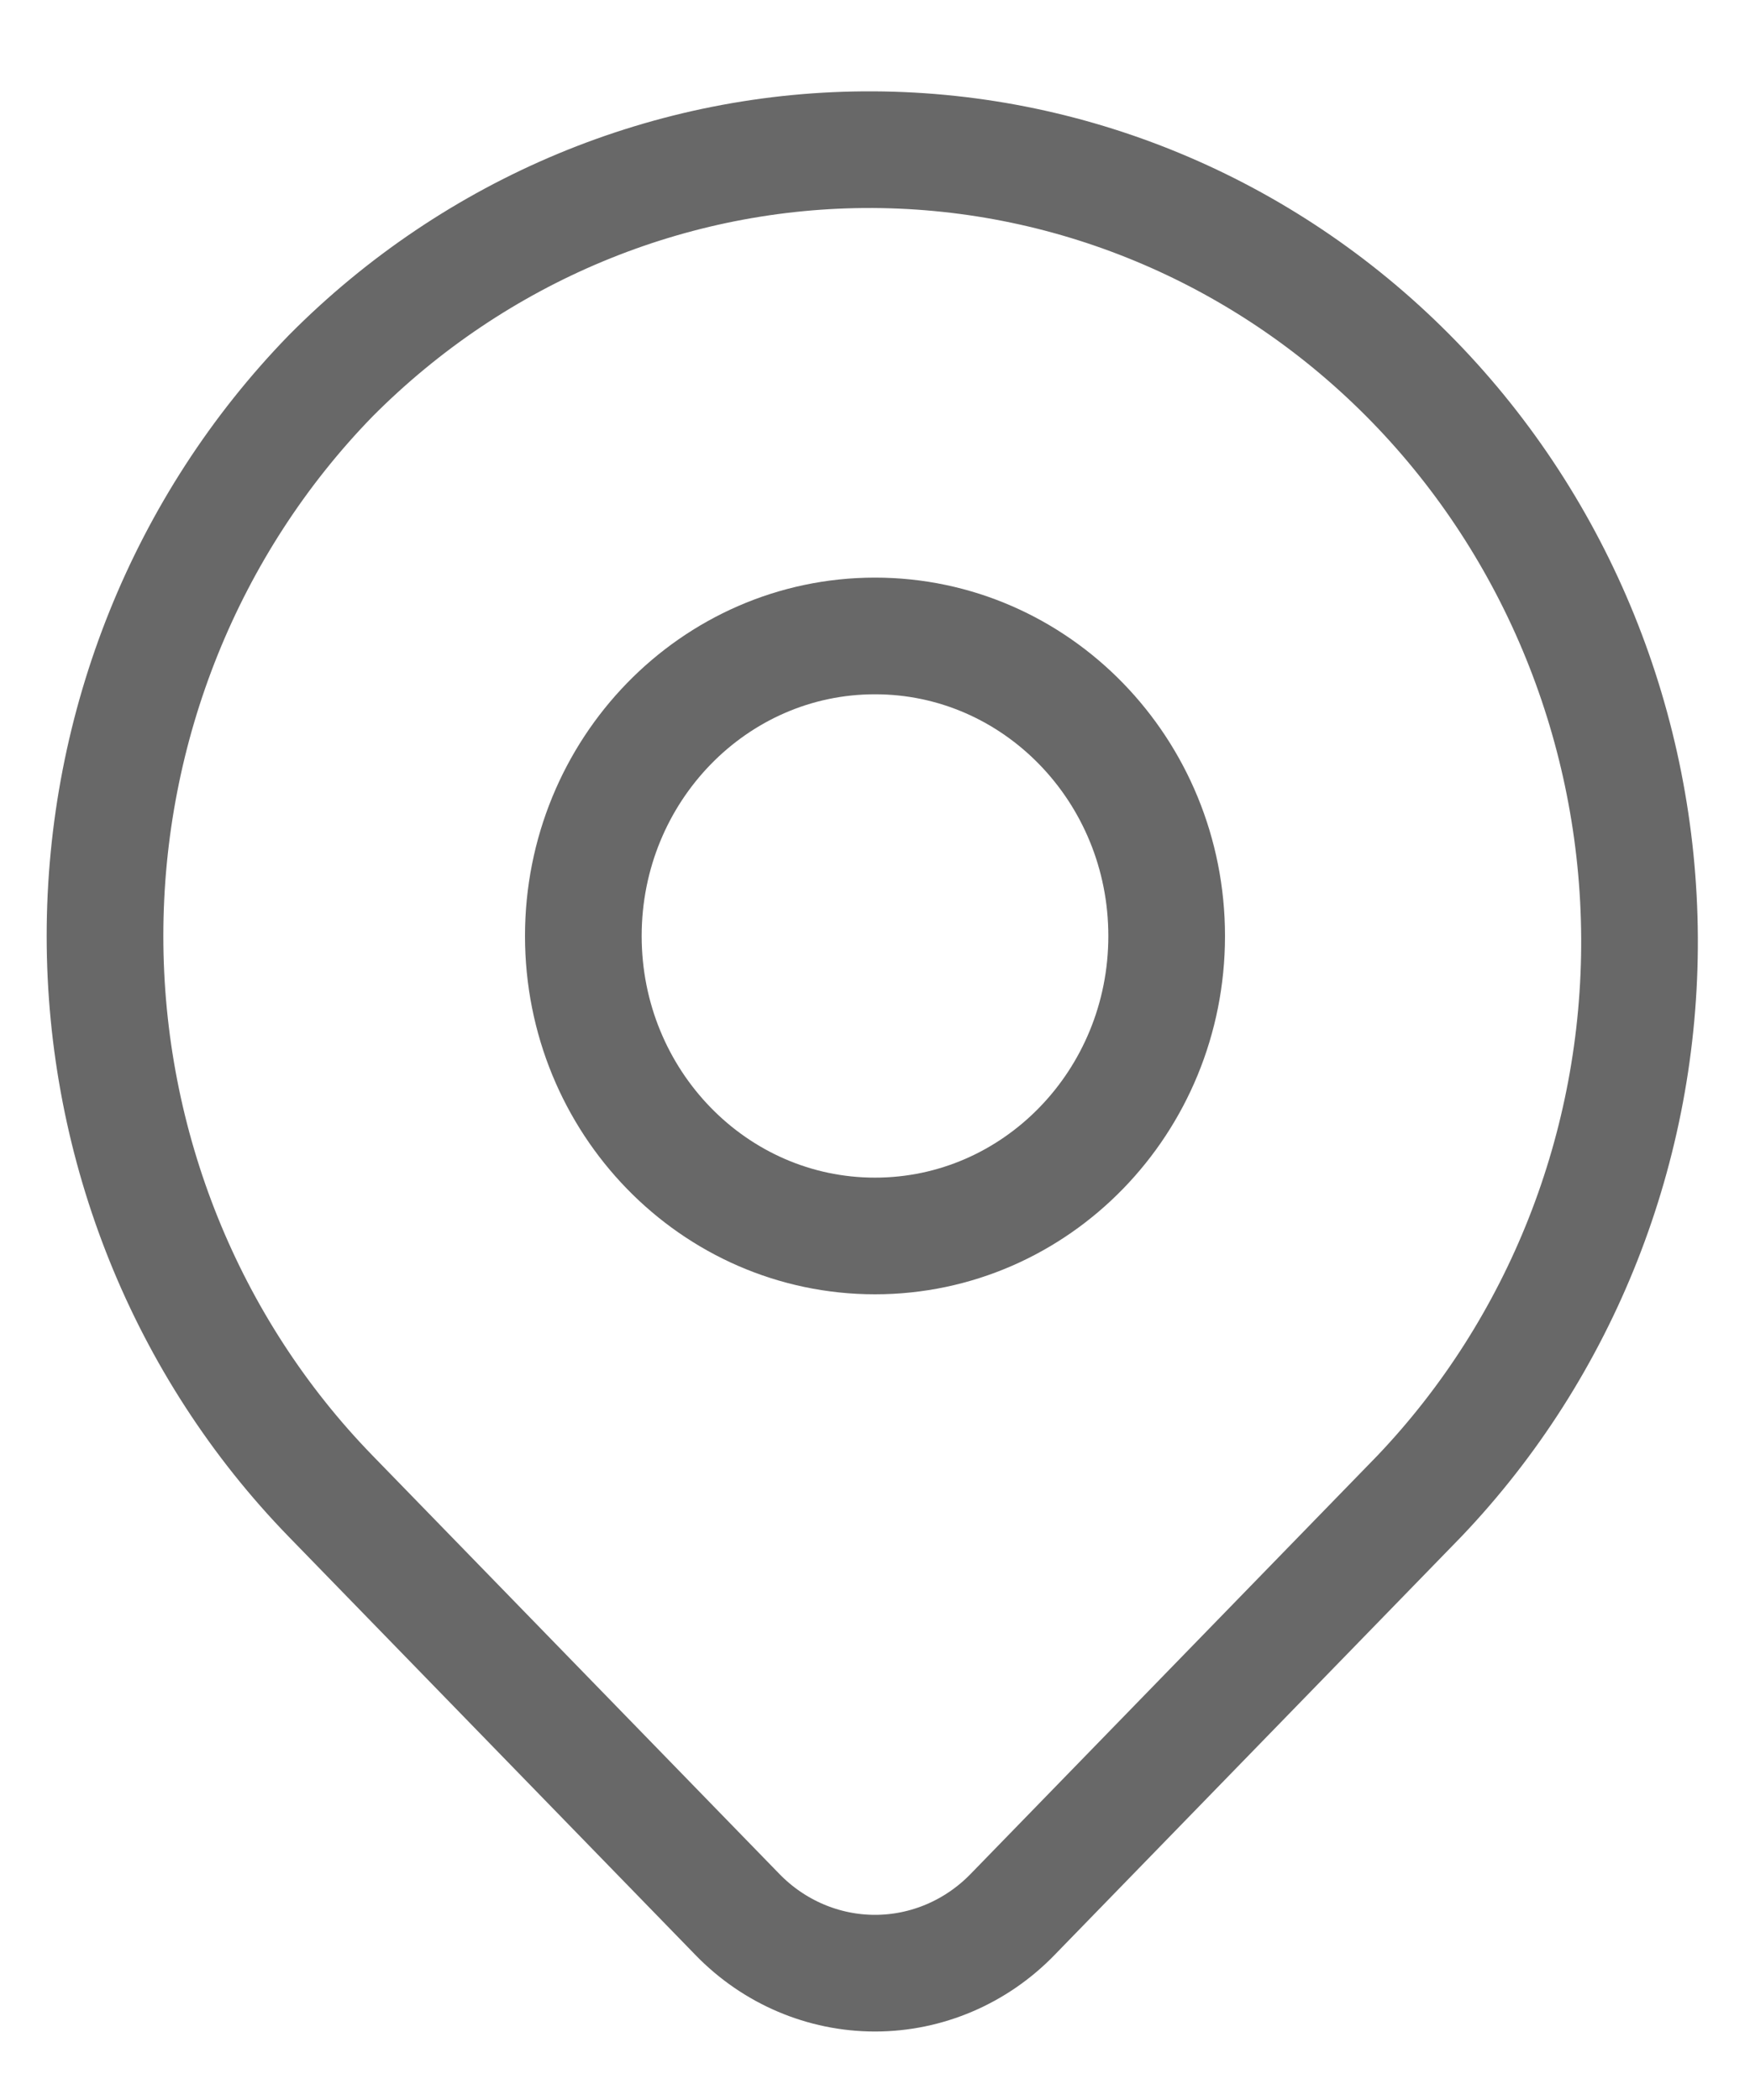
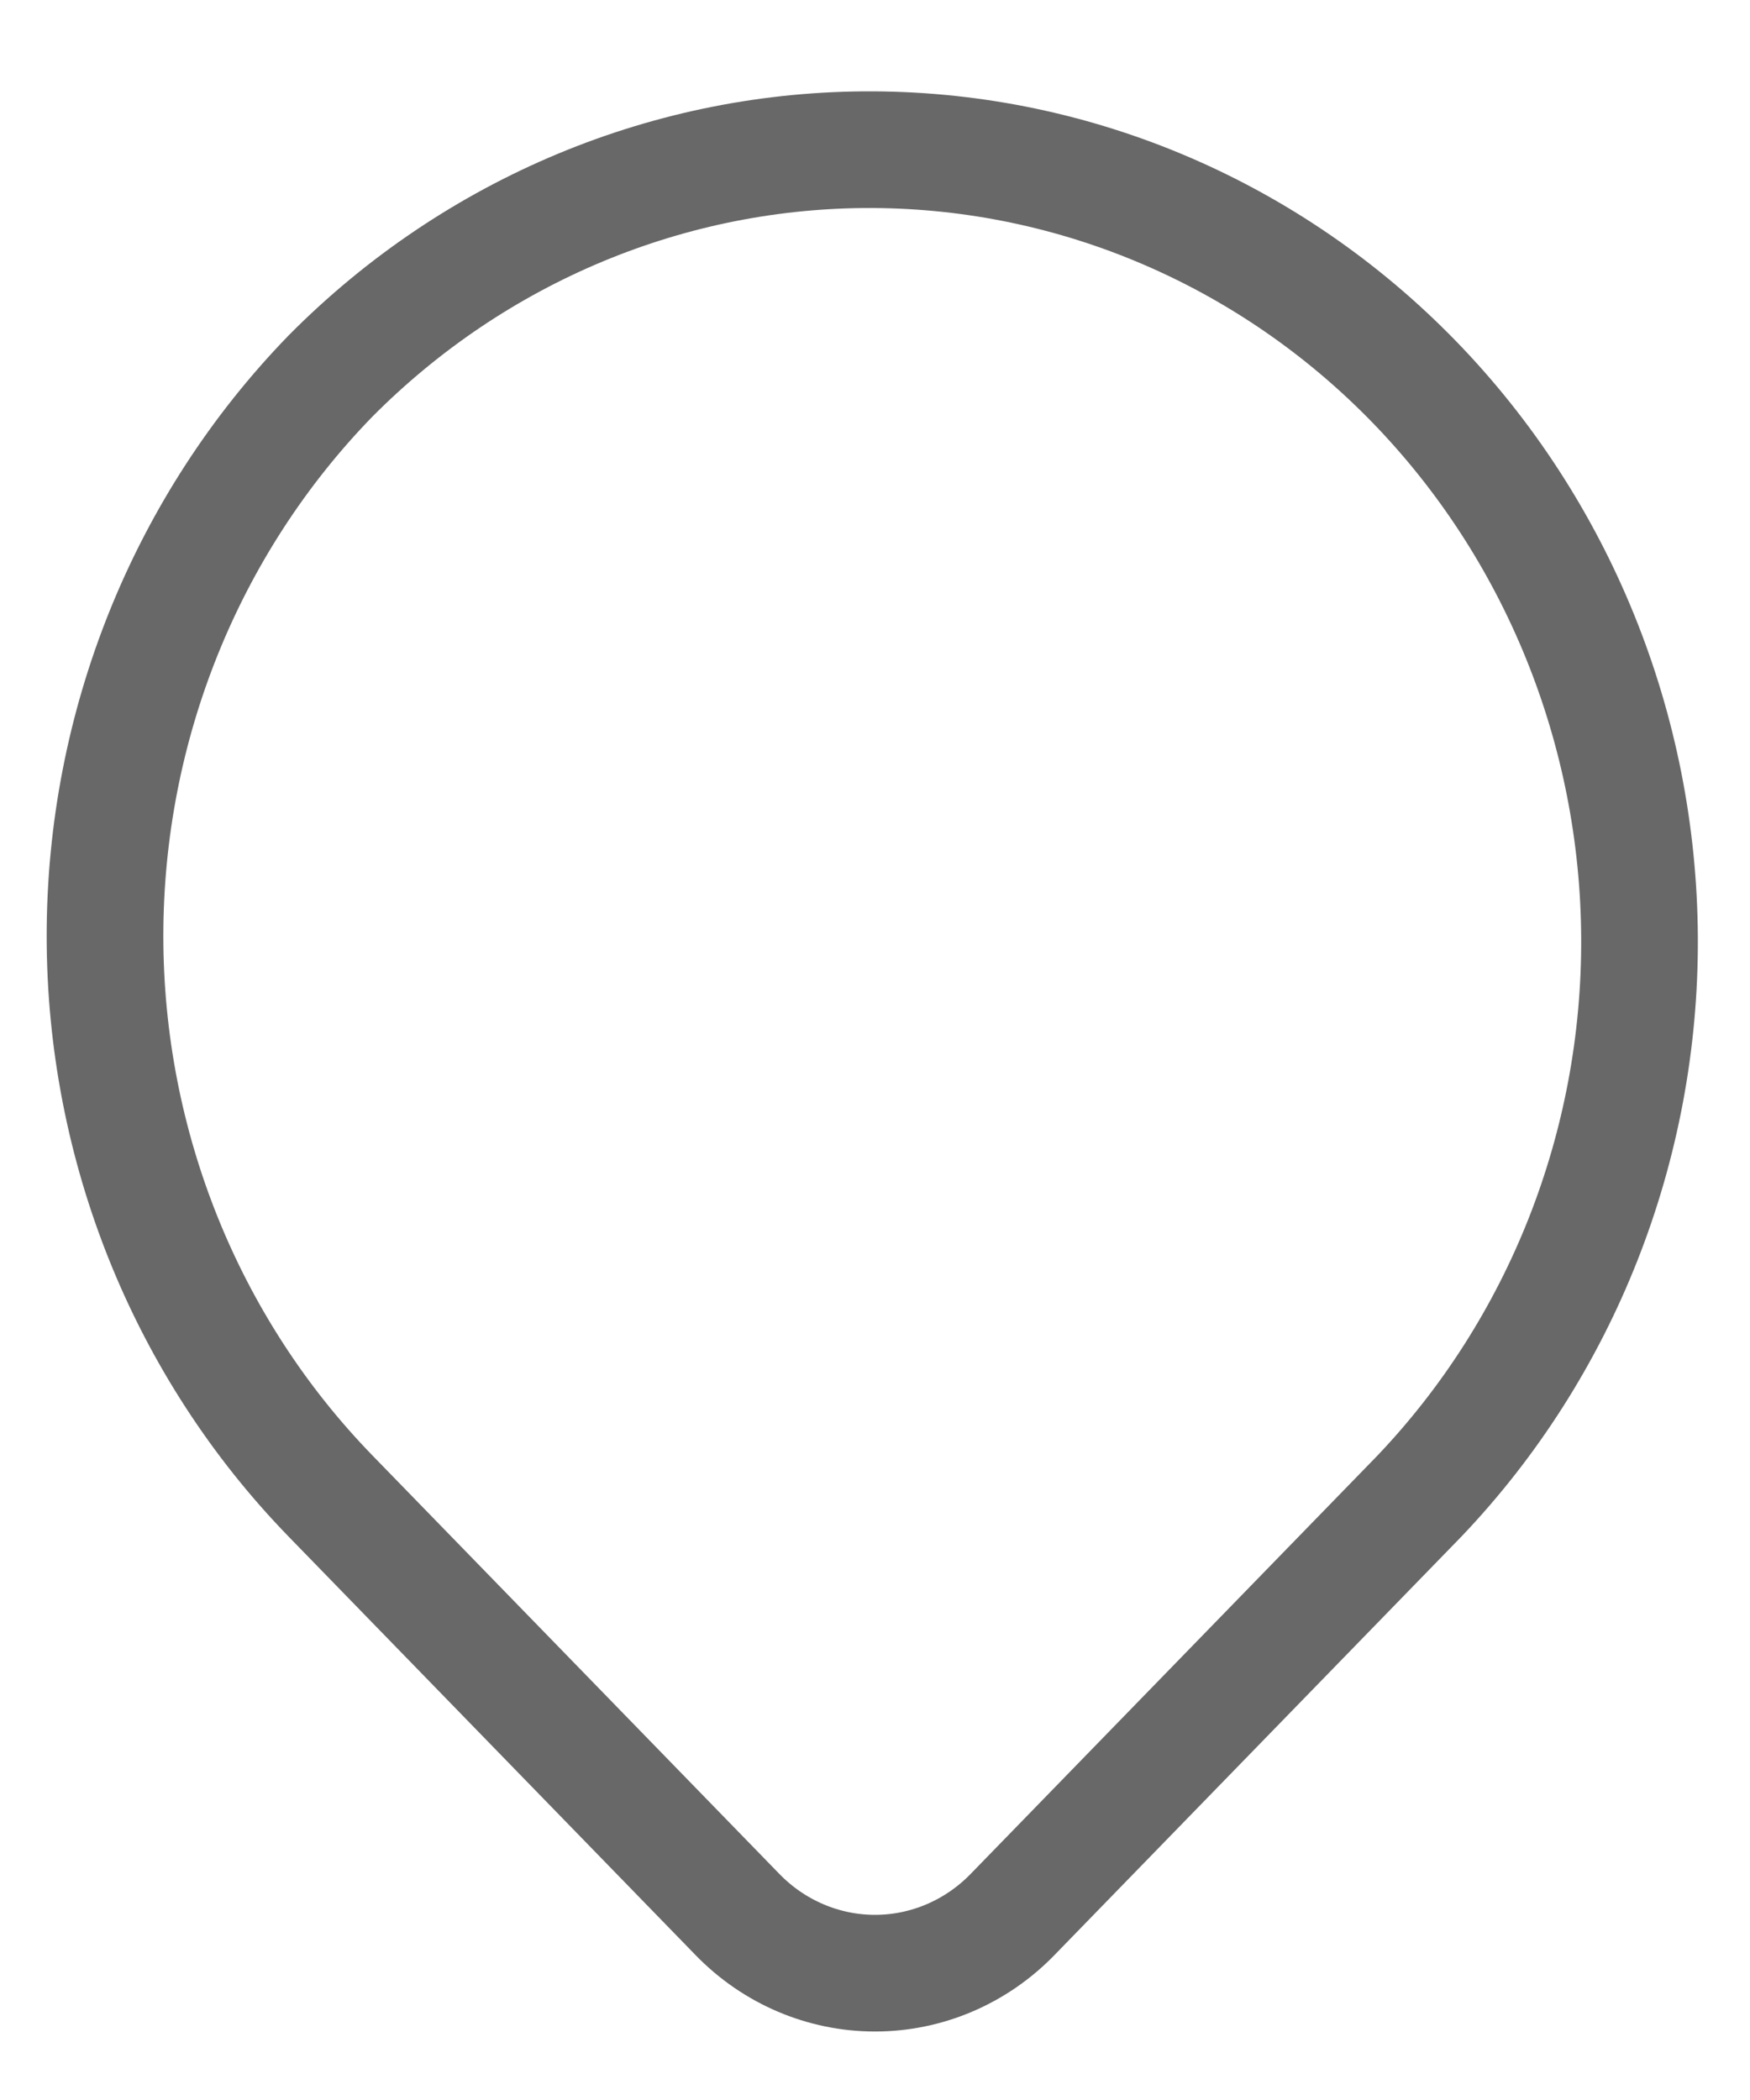
<svg xmlns="http://www.w3.org/2000/svg" width="15" height="18" viewBox="0 0 15 18" fill="none">
  <g clip-path="url(#clip0_361_30)">
    <g clip-path="url(#clip1_361_30)">
      <path d="M2.833 3.223C4.075 1.971 5.747 1.274 7.486 1.283C9.225 1.292 10.89 2.006 12.12 3.271C13.349 4.536 14.044 6.249 14.053 8.037C14.062 9.826 13.384 11.545 12.167 12.823L8.678 16.411C8.366 16.732 7.942 16.913 7.5 16.913C7.058 16.913 6.634 16.732 6.322 16.411L2.833 12.823C1.596 11.55 0.9 9.823 0.9 8.023C0.9 6.223 1.596 4.496 2.833 3.223Z" stroke="#686868" stroke-linejoin="round" />
-       <path d="M7.5 10.594C8.881 10.594 10 9.443 10 8.023C10 6.603 8.881 5.451 7.5 5.451C6.119 5.451 5 6.603 5 8.023C5 9.443 6.119 10.594 7.5 10.594Z" stroke="#686868" stroke-linecap="round" stroke-linejoin="round" />
    </g>
  </g>
  <defs>
    <clipPath id="clip0_361_30">
      <rect width="15" height="18" fill="white" />
    </clipPath>
    <clipPath id="clip1_361_30">
      <rect width="15" height="18" fill="white" />
    </clipPath>
  </defs>
</svg>